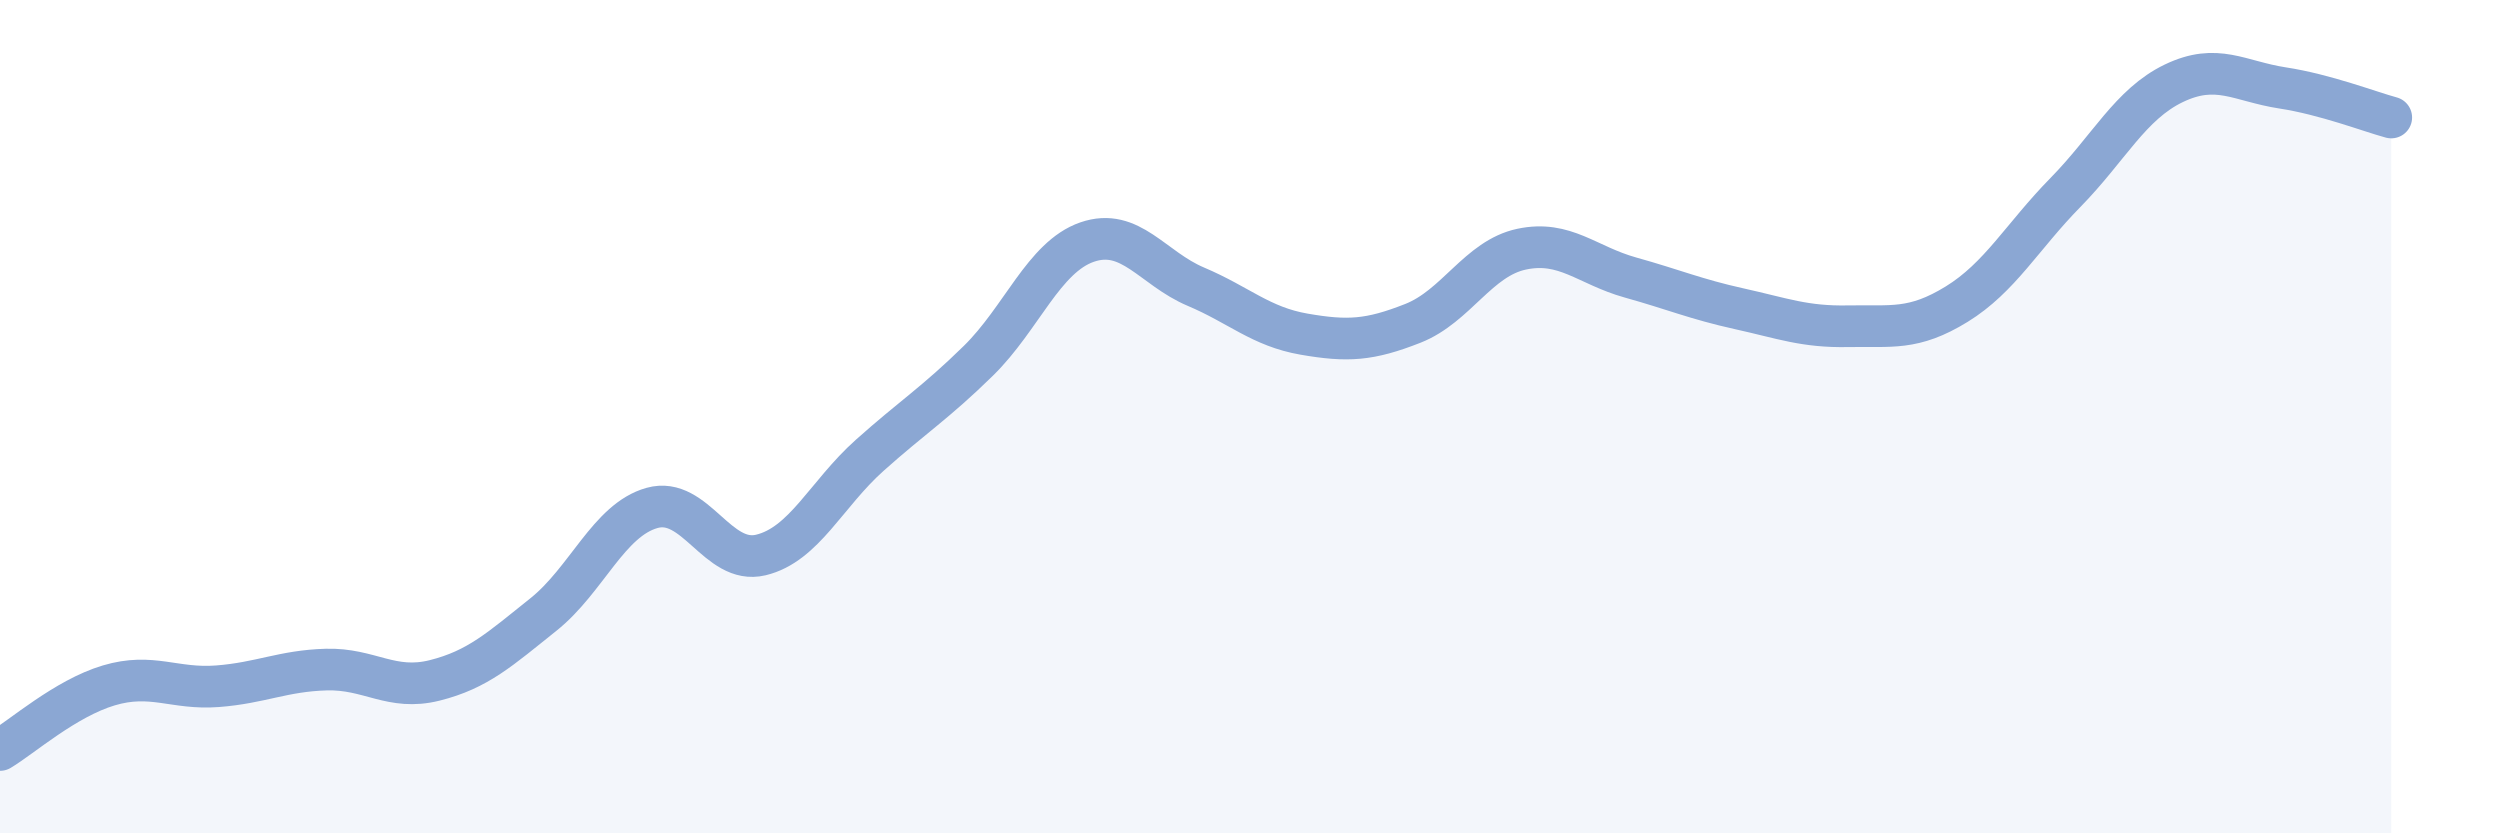
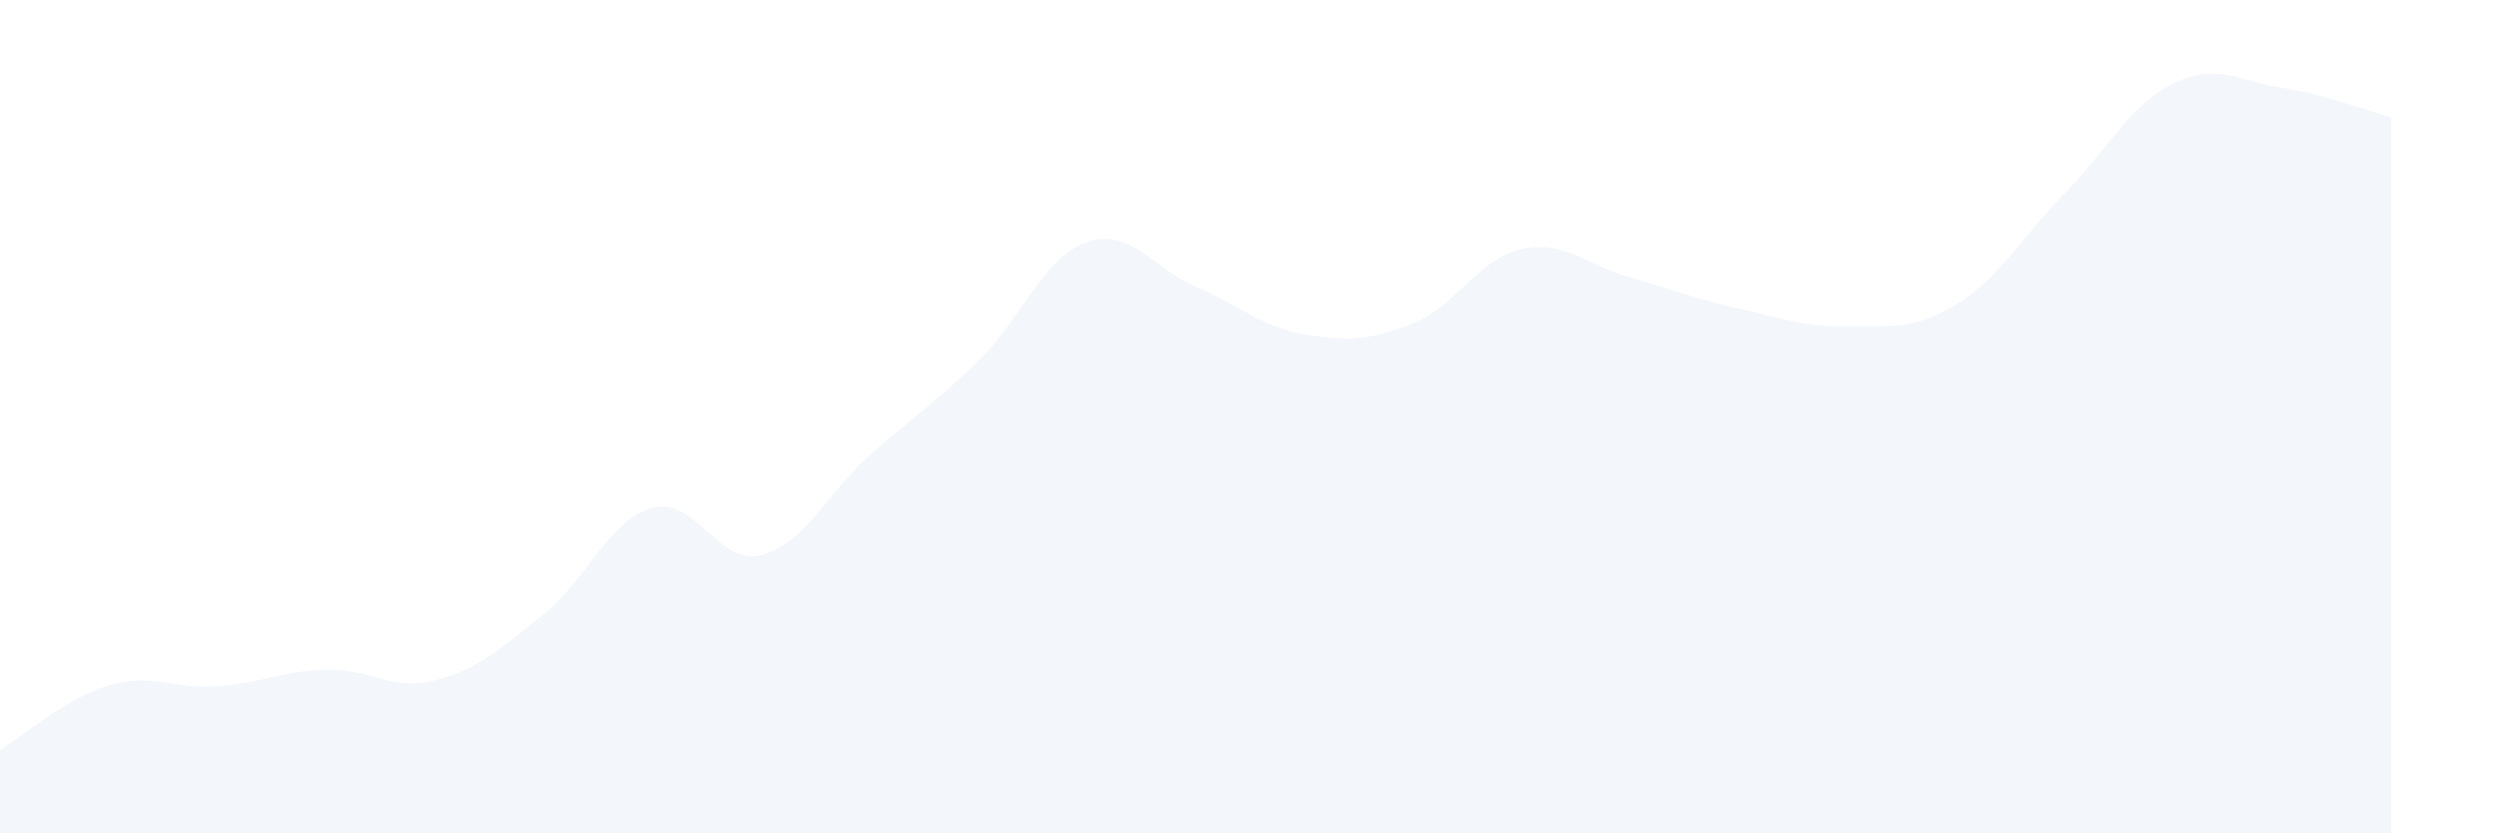
<svg xmlns="http://www.w3.org/2000/svg" width="60" height="20" viewBox="0 0 60 20">
  <path d="M 0,18 C 0.52,17.69 1.57,16.76 2.61,16.45 C 3.65,16.14 4.18,16.55 5.22,16.47 C 6.26,16.39 6.79,16.1 7.83,16.07 C 8.87,16.04 9.39,16.59 10.43,16.33 C 11.47,16.07 12,15.58 13.04,14.75 C 14.08,13.92 14.61,12.48 15.65,12.19 C 16.69,11.9 17.22,13.57 18.26,13.32 C 19.3,13.07 19.83,11.86 20.87,10.93 C 21.91,10 22.44,9.68 23.48,8.66 C 24.52,7.64 25.05,6.17 26.09,5.81 C 27.13,5.45 27.66,6.44 28.7,6.88 C 29.74,7.32 30.26,7.84 31.3,8.02 C 32.34,8.2 32.87,8.17 33.91,7.76 C 34.95,7.35 35.48,6.2 36.52,5.98 C 37.56,5.76 38.09,6.37 39.13,6.66 C 40.17,6.95 40.7,7.18 41.74,7.41 C 42.78,7.64 43.31,7.85 44.35,7.83 C 45.39,7.81 45.92,7.94 46.96,7.3 C 48,6.66 48.53,5.68 49.57,4.62 C 50.61,3.56 51.13,2.5 52.17,2 C 53.21,1.5 53.74,1.95 54.78,2.11 C 55.82,2.27 56.87,2.68 57.39,2.82L57.39 20L0 20Z" fill="#8ba7d3" opacity="0.1" stroke-linecap="round" stroke-linejoin="round" />
-   <path d="M 0,18 C 0.52,17.69 1.57,16.76 2.61,16.45 C 3.65,16.14 4.18,16.55 5.22,16.47 C 6.26,16.39 6.79,16.1 7.83,16.07 C 8.87,16.04 9.39,16.59 10.43,16.33 C 11.47,16.07 12,15.58 13.04,14.75 C 14.08,13.92 14.61,12.48 15.65,12.19 C 16.69,11.9 17.22,13.57 18.26,13.32 C 19.3,13.07 19.83,11.86 20.87,10.93 C 21.91,10 22.44,9.68 23.48,8.66 C 24.52,7.64 25.05,6.17 26.09,5.81 C 27.13,5.45 27.66,6.44 28.7,6.88 C 29.74,7.32 30.26,7.84 31.3,8.02 C 32.34,8.2 32.87,8.17 33.91,7.76 C 34.95,7.35 35.48,6.2 36.52,5.98 C 37.56,5.76 38.09,6.37 39.13,6.66 C 40.17,6.95 40.7,7.18 41.74,7.41 C 42.78,7.64 43.31,7.85 44.35,7.83 C 45.39,7.81 45.92,7.94 46.96,7.3 C 48,6.66 48.53,5.68 49.57,4.62 C 50.61,3.56 51.13,2.5 52.17,2 C 53.21,1.5 53.74,1.95 54.78,2.11 C 55.82,2.27 56.87,2.68 57.39,2.82" stroke="#8ba7d3" stroke-width="1" fill="none" stroke-linecap="round" stroke-linejoin="round" />
</svg>